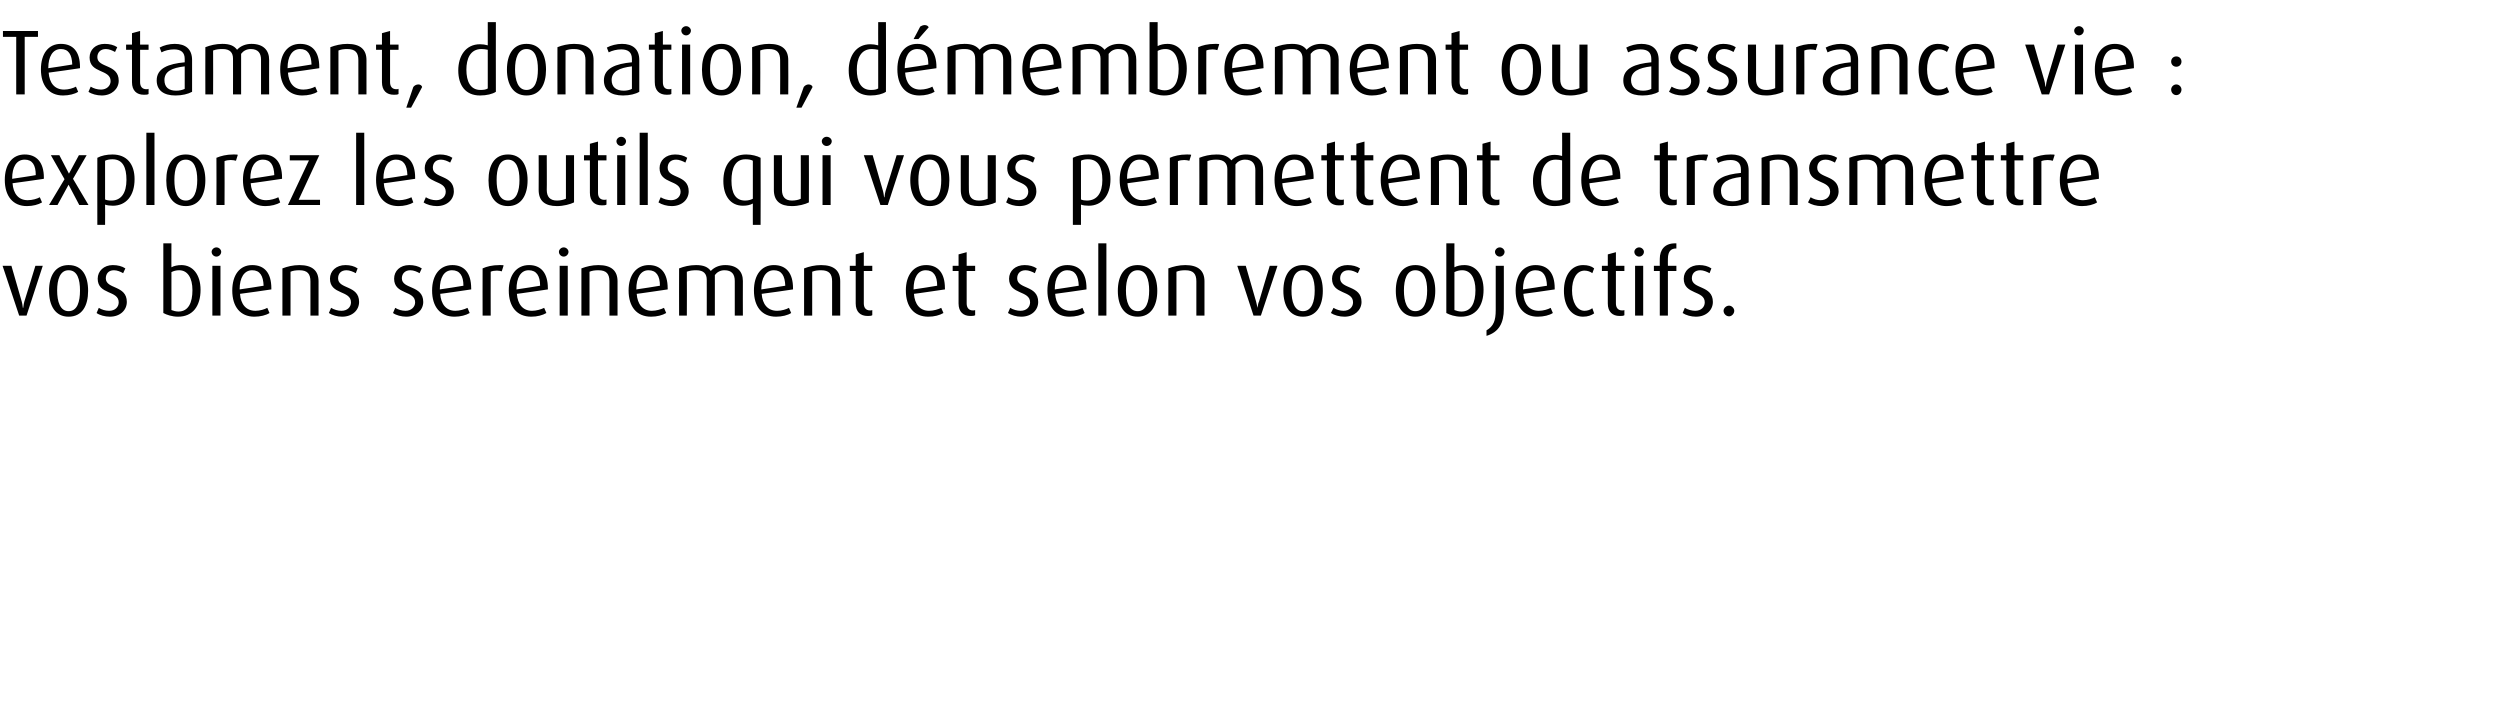
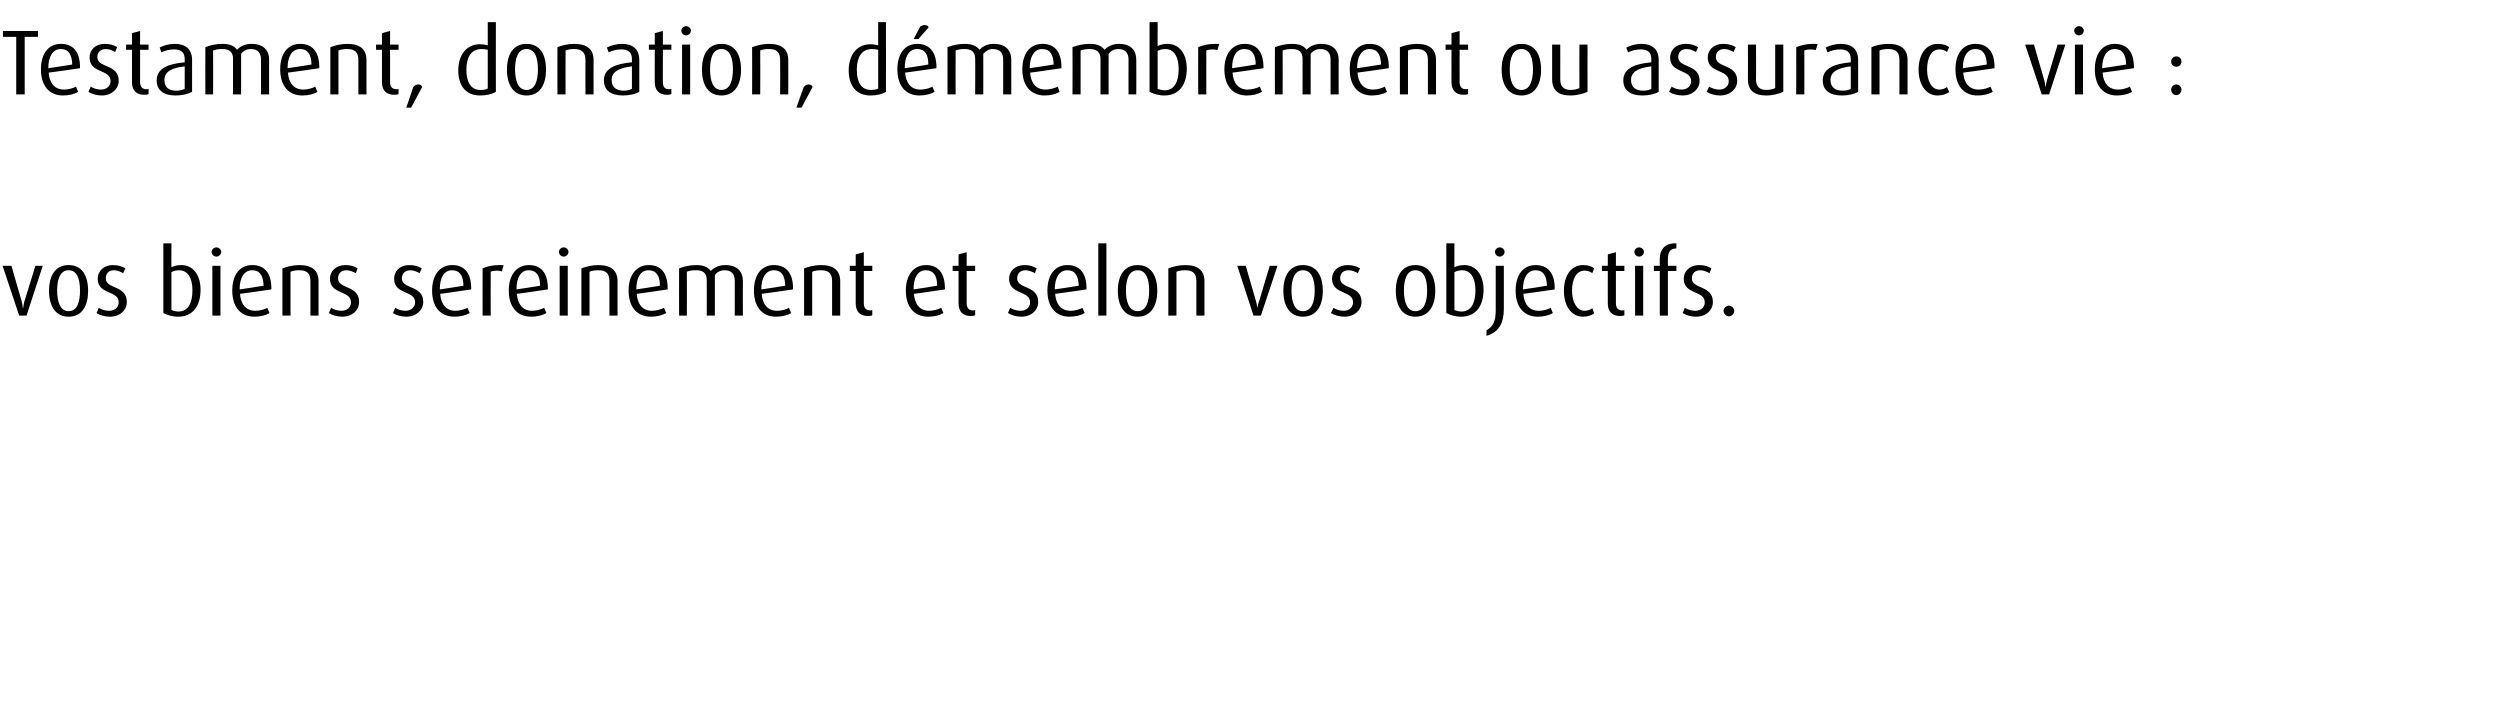
<svg xmlns="http://www.w3.org/2000/svg" version="1.1" width="678.1px" height="196.4px" viewBox="0 -6 678.1 196.4" style="top:-6px">
  <desc>Testament, donation, d membrement ou assurance vie : explorez les outils qui vous permettent de transmettre vos biens...</desc>
  <defs />
  <g id="Polygon56186">
    <path d="m7.2 79.6l-2 0l-4.5-13.5l2.4 0c0 0 2.78 9.7 2.8 9.7c.1.4.2.8.3 1.7c0 0 .1 0 .1 0c.1-.9.2-1.3.3-1.7c.03 0 3-9.7 3-9.7l2 0l-4.4 13.5zm11.4.3c-3.6 0-5.3-3-5.3-7c0-4.1 1.7-7 5.3-7c3.7 0 5.3 2.9 5.3 7c0 4-1.6 7-5.3 7zm0-12.6c-2.3 0-3.1 2.5-3.1 5.5c0 3 .8 5.6 3.1 5.6c2.4 0 3.1-2.6 3.1-5.6c0-3-.7-5.5-3.1-5.5zm11.2 12.6c-1.3 0-2.8-.4-3.6-1c0 0 .6-1.4.6-1.4c.8.5 1.8.8 2.8.8c1.6 0 2.6-1 2.6-2.3c0-3.3-5.7-2-5.7-6.4c0-2.1 1.7-3.7 4.1-3.7c1.3 0 2.5.3 3.4.9c0 0-.6 1.3-.6 1.3c-.7-.4-1.6-.8-2.5-.8c-1.5 0-2.2 1-2.2 2.2c0 3 5.7 1.8 5.7 6.4c0 2.2-1.8 4-4.6 4zm18.5 0c-1.6 0-3.1-.5-4-1c0 .02 0-18.9 0-18.9l2.2 0c0 0-.03 6.55 0 6.5c.7-.4 1.7-.6 2.7-.6c3.1 0 5.2 2.6 5.2 6.7c0 4.4-2.1 7.3-6.1 7.3zm.3-12.6c-.8 0-1.5.2-2.1.5c0 0 0 10.3 0 10.3c.5.2 1.2.4 1.9.4c2.7 0 3.8-2.4 3.8-5.8c0-3.3-1.3-5.4-3.6-5.4zm10.1-3.7c-.7 0-1.3-.6-1.3-1.3c0-.6.6-1.2 1.3-1.2c.7 0 1.3.6 1.3 1.2c0 .7-.6 1.3-1.3 1.3zm-1.1 16l0-13.5l2.2 0l0 13.5l-2.2 0zm7.5-5.9c.2 2.8 1.6 4.6 4.2 4.6c1.2 0 2.5-.4 3.2-.8c0 0 .6 1.4.6 1.4c-.9.6-2.5 1-4.1 1c-3.8 0-6-2.7-6-7.1c0-4.2 2-6.9 5.4-6.9c3.3 0 5.2 2.1 5.2 6.3c0 .05 0 .3 0 .3c0 0-8.48 1.25-8.5 1.2zm3.3-6.4c-2.2 0-3.4 2.1-3.4 5.1c.02.02 0 .1 0 .1c0 0 6.47-.95 6.5-1c-.1-2.7-1-4.2-3.1-4.2zm15.8 12.3c0 0 .02-9.28 0-9.3c0-2-.8-3-3-3c-.9 0-1.7.1-2.4.4c.02.05 0 11.9 0 11.9l-2.2 0c0 0 .02-12.75 0-12.8c1.3-.5 2.9-.9 4.6-.9c3.6 0 5.2 1.6 5.2 4.4c.02.02 0 9.3 0 9.3l-2.2 0zm8.6.3c-1.3 0-2.7-.4-3.6-1c0 0 .6-1.4.6-1.4c.8.5 1.9.8 2.8.8c1.6 0 2.6-1 2.6-2.3c0-3.3-5.7-2-5.7-6.4c0-2.1 1.7-3.7 4.2-3.7c1.3 0 2.4.3 3.3.9c0 0-.5 1.3-.5 1.3c-.7-.4-1.7-.8-2.5-.8c-1.6 0-2.3 1-2.3 2.2c0 3 5.7 1.8 5.7 6.4c0 2.2-1.8 4-4.6 4zm17.4 0c-1.3 0-2.8-.4-3.6-1c0 0 .6-1.4.6-1.4c.8.5 1.8.8 2.8.8c1.5 0 2.6-1 2.6-2.3c0-3.3-5.7-2-5.7-6.4c0-2.1 1.6-3.7 4.1-3.7c1.3 0 2.5.3 3.4.9c0 0-.6 1.3-.6 1.3c-.7-.4-1.6-.8-2.5-.8c-1.5 0-2.3 1-2.3 2.2c0 3 5.8 1.8 5.8 6.4c0 2.2-1.9 4-4.6 4zm9.2-6.2c.2 2.8 1.6 4.6 4.1 4.6c1.2 0 2.5-.4 3.3-.8c0 0 .6 1.4.6 1.4c-1 .6-2.5 1-4.1 1c-3.9 0-6.1-2.7-6.1-7.1c0-4.2 2.1-6.9 5.5-6.9c3.2 0 5.1 2.1 5.1 6.3c.05.05 0 .3 0 .3c0 0-8.43 1.25-8.4 1.2zm3.2-6.4c-2.2 0-3.3 2.1-3.3 5.1c-.03.02 0 .1 0 .1c0 0 6.42-.95 6.4-1c0-2.7-1-4.2-3.1-4.2zm13.5.3c-.4-.1-.8-.2-1.3-.2c-.6 0-1.3.1-1.7.3c-.03.05 0 11.9 0 11.9l-2.2 0c0 0-.03-12.75 0-12.8c1.1-.5 2.6-.9 4.6-.9c.5 0 1 0 1.1.1c0 0-.5 1.6-.5 1.6zm4.1 6.1c.2 2.8 1.6 4.6 4.1 4.6c1.2 0 2.5-.4 3.3-.8c0 0 .6 1.4.6 1.4c-1 .6-2.5 1-4.1 1c-3.9 0-6.1-2.7-6.1-7.1c0-4.2 2.1-6.9 5.5-6.9c3.2 0 5.1 2.1 5.1 6.3c.05.05 0 .3 0 .3c0 0-8.43 1.25-8.4 1.2zm3.2-6.4c-2.2 0-3.3 2.1-3.3 5.1c-.03.02 0 .1 0 .1c0 0 6.42-.95 6.4-1c0-2.7-1-4.2-3.1-4.2zm9.5-3.7c-.7 0-1.3-.6-1.3-1.3c0-.6.6-1.2 1.3-1.2c.7 0 1.3.6 1.3 1.2c0 .7-.6 1.3-1.3 1.3zm-1.1 16l0-13.5l2.2 0l0 13.5l-2.2 0zm13.5 0c0 0 .02-9.28 0-9.3c0-2-.8-3-3-3c-.9 0-1.7.1-2.4.4c.02.05 0 11.9 0 11.9l-2.2 0c0 0 .02-12.75 0-12.8c1.3-.5 2.9-.9 4.6-.9c3.6 0 5.2 1.6 5.2 4.4c.02.02 0 9.3 0 9.3l-2.2 0zm7.4-5.9c.2 2.8 1.6 4.6 4.1 4.6c1.2 0 2.5-.4 3.3-.8c0 0 .6 1.4.6 1.4c-1 .6-2.5 1-4.1 1c-3.9 0-6.1-2.7-6.1-7.1c0-4.2 2.1-6.9 5.5-6.9c3.2 0 5.1 2.1 5.1 6.3c.05.05 0 .3 0 .3c0 0-8.43 1.25-8.4 1.2zm3.2-6.4c-2.2 0-3.3 2.1-3.3 5.1c-.03.02 0 .1 0 .1c0 0 6.42-.95 6.4-1c0-2.7-1-4.2-3.1-4.2zm23.4 12.3c0 0 0-9.38 0-9.4c0-1.8-.8-2.9-2.8-2.9c-1.1 0-2 .5-2.6 1.3c0-.03 0 11 0 11l-2.2 0c0 0 .02-9.73 0-9.7c0-1.6-.8-2.6-2.8-2.6c-1.1 0-1.8.1-2.6.4c.05.05 0 11.9 0 11.9l-2.1 0c0 0-.03-12.75 0-12.8c1.3-.5 2.8-.9 4.6-.9c2 0 3.2.5 4 1.6c.9-1 2.3-1.6 3.9-1.6c3.3 0 4.8 1.8 4.8 4.3c-.03.05 0 9.4 0 9.4l-2.2 0zm7.3-5.9c.2 2.8 1.6 4.6 4.2 4.6c1.2 0 2.5-.4 3.2-.8c0 0 .6 1.4.6 1.4c-.9.6-2.5 1-4.1 1c-3.8 0-6-2.7-6-7.1c0-4.2 2-6.9 5.4-6.9c3.3 0 5.2 2.1 5.2 6.3c0 .05 0 .3 0 .3c0 0-8.48 1.25-8.5 1.2zm3.3-6.4c-2.2 0-3.4 2.1-3.4 5.1c.02.02 0 .1 0 .1c0 0 6.47-.95 6.5-1c-.1-2.7-1-4.2-3.1-4.2zm15.8 12.3c0 0 .02-9.28 0-9.3c0-2-.8-3-3-3c-.9 0-1.7.1-2.4.4c.02.05 0 11.9 0 11.9l-2.2 0c0 0 .02-12.75 0-12.8c1.3-.5 2.9-.9 4.6-.9c3.6 0 5.2 1.6 5.2 4.4c.02.02 0 9.3 0 9.3l-2.2 0zm9.6.1c-1.9 0-3.2-1.1-3.2-3.4c0 .05 0-8.8 0-8.8l-1.6 0l0-1.4l1.6 0l0-3.1l2.2-.6l0 3.7l2.3 0l0 1.4l-2.3 0c0 0 0 8.85 0 8.8c0 1.2.6 1.9 1.7 1.9c.2 0 .4 0 .6-.1c0 0 0 1.4 0 1.4c-.3.2-.8.2-1.3.2zm12.6-6c.2 2.8 1.6 4.6 4.1 4.6c1.2 0 2.5-.4 3.3-.8c0 0 .6 1.4.6 1.4c-1 .6-2.5 1-4.1 1c-3.9 0-6.1-2.7-6.1-7.1c0-4.2 2.1-6.9 5.5-6.9c3.2 0 5.1 2.1 5.1 6.3c.05.05 0 .3 0 .3c0 0-8.43 1.25-8.4 1.2zm3.2-6.4c-2.2 0-3.3 2.1-3.3 5.1c-.03.02 0 .1 0 .1c0 0 6.42-.95 6.4-1c0-2.7-1-4.2-3.1-4.2zm12.1 12.4c-1.9 0-3.2-1.1-3.2-3.4c0 .05 0-8.8 0-8.8l-1.6 0l0-1.4l1.6 0l0-3.1l2.2-.6l0 3.7l2.3 0l0 1.4l-2.3 0c0 0 0 8.85 0 8.8c0 1.2.6 1.9 1.7 1.9c.2 0 .4 0 .6-.1c0 0 0 1.4 0 1.4c-.3.2-.8.2-1.3.2zm13.8.2c-1.3 0-2.7-.4-3.6-1c0 0 .6-1.4.6-1.4c.8.5 1.9.8 2.8.8c1.6 0 2.6-1 2.6-2.3c0-3.3-5.7-2-5.7-6.4c0-2.1 1.7-3.7 4.2-3.7c1.3 0 2.4.3 3.3.9c0 0-.5 1.3-.5 1.3c-.7-.4-1.7-.8-2.5-.8c-1.6 0-2.3 1-2.3 2.2c0 3 5.7 1.8 5.7 6.4c0 2.2-1.8 4-4.6 4zm9.2-6.2c.2 2.8 1.6 4.6 4.2 4.6c1.2 0 2.5-.4 3.2-.8c0 0 .6 1.4.6 1.4c-.9.6-2.5 1-4.1 1c-3.8 0-6-2.7-6-7.1c0-4.2 2-6.9 5.4-6.9c3.3 0 5.2 2.1 5.2 6.3c0 .05 0 .3 0 .3c0 0-8.48 1.25-8.5 1.2zm3.3-6.4c-2.2 0-3.4 2.1-3.4 5.1c.02.02 0 .1 0 .1c0 0 6.47-.95 6.5-1c-.1-2.7-1-4.2-3.1-4.2zm8.4 12.3l0-19.6l2.2 0l0 19.6l-2.2 0zm10.7.3c-3.7 0-5.4-3-5.4-7c0-4.1 1.7-7 5.4-7c3.6 0 5.3 2.9 5.3 7c0 4-1.7 7-5.3 7zm0-12.6c-2.4 0-3.2 2.5-3.2 5.5c0 3 .8 5.6 3.2 5.6c2.3 0 3.1-2.6 3.1-5.6c0-3-.8-5.5-3.1-5.5zm15.9 12.3c0 0 .02-9.28 0-9.3c0-2-.8-3-3-3c-.9 0-1.7.1-2.4.4c.02.05 0 11.9 0 11.9l-2.2 0c0 0 .02-12.75 0-12.8c1.3-.5 2.9-.9 4.6-.9c3.6 0 5.2 1.6 5.2 4.4c.02.02 0 9.3 0 9.3l-2.2 0zm17.5 0l-2 0l-4.4-13.5l2.3 0c0 0 2.82 9.7 2.8 9.7c.1.4.2.8.4 1.7c0 0 0 0 0 0c.1-.9.2-1.3.4-1.7c-.03 0 2.9-9.7 2.9-9.7l2.1 0l-4.5 13.5zm11.4.3c-3.6 0-5.3-3-5.3-7c0-4.1 1.7-7 5.3-7c3.7 0 5.4 2.9 5.4 7c0 4-1.7 7-5.4 7zm0-12.6c-2.3 0-3.1 2.5-3.1 5.5c0 3 .8 5.6 3.1 5.6c2.4 0 3.2-2.6 3.2-5.6c0-3-.8-5.5-3.2-5.5zm11.3 12.6c-1.4 0-2.8-.4-3.7-1c0 0 .7-1.4.7-1.4c.8.5 1.8.8 2.7.8c1.6 0 2.6-1 2.6-2.3c0-3.3-5.7-2-5.7-6.4c0-2.1 1.7-3.7 4.2-3.7c1.3 0 2.5.3 3.4.9c0 0-.6 1.3-.6 1.3c-.7-.4-1.6-.8-2.5-.8c-1.6 0-2.3 1-2.3 2.2c0 3 5.8 1.8 5.8 6.4c0 2.2-1.9 4-4.6 4zm19.2 0c-3.6 0-5.3-3-5.3-7c0-4.1 1.7-7 5.3-7c3.7 0 5.4 2.9 5.4 7c0 4-1.7 7-5.4 7zm0-12.6c-2.3 0-3.1 2.5-3.1 5.5c0 3 .8 5.6 3.1 5.6c2.4 0 3.2-2.6 3.2-5.6c0-3-.8-5.5-3.2-5.5zm12.4 12.6c-1.6 0-3.1-.5-4-1c-.01.02 0-18.9 0-18.9l2.2 0c0 0-.03 6.55 0 6.5c.7-.4 1.7-.6 2.7-.6c3.1 0 5.2 2.6 5.2 6.7c0 4.4-2.1 7.3-6.1 7.3zm.3-12.6c-.8 0-1.5.2-2.1.5c0 0 0 10.3 0 10.3c.5.2 1.2.4 1.9.4c2.7 0 3.8-2.4 3.8-5.8c0-3.3-1.3-5.4-3.6-5.4zm11.3 10.5c0 3.9-1.4 6.3-4.7 7.3c0 0 0-1.5 0-1.5c1.9-1.1 2.5-2.6 2.5-5.5c.02-.03 0-12 0-12l2.2 0c0 0 .02 11.72 0 11.7zm-1.1-14.2c-.7 0-1.3-.6-1.3-1.3c0-.6.6-1.2 1.3-1.2c.7 0 1.3.6 1.3 1.2c0 .7-.6 1.3-1.3 1.3zm6.4 10.1c.2 2.8 1.6 4.6 4.2 4.6c1.2 0 2.5-.4 3.2-.8c0 0 .6 1.4.6 1.4c-.9.6-2.5 1-4.1 1c-3.8 0-6-2.7-6-7.1c0-4.2 2-6.9 5.4-6.9c3.3 0 5.2 2.1 5.2 6.3c-.01.05 0 .3 0 .3c0 0-8.48 1.25-8.5 1.2zm3.3-6.4c-2.2 0-3.4 2.1-3.4 5.1c.02.02 0 .1 0 .1c0 0 6.47-.95 6.5-1c-.1-2.7-1-4.2-3.1-4.2zm12.9 12.6c-3.2 0-5.2-2.9-5.2-7c0-4.2 2-7 5.2-7c1.3 0 2.3.3 3 .9c0 0-.5 1.3-.5 1.3c-.5-.4-1.3-.7-2.1-.7c-2.2 0-3.4 2.3-3.4 5.4c0 3.1 1.3 5.5 3.4 5.5c.8 0 1.6-.3 2.1-.7c0 0 .5 1.4.5 1.4c-.7.5-1.7.9-3 .9zm9.9-.2c-1.9 0-3.2-1.1-3.2-3.4c-.01.05 0-8.8 0-8.8l-1.6 0l0-1.4l1.6 0l0-3.1l2.2-.6l0 3.7l2.3 0l0 1.4l-2.3 0c0 0-.01 8.85 0 8.8c0 1.2.6 1.9 1.7 1.9c.2 0 .4 0 .6-.1c0 0 0 1.4 0 1.4c-.3.2-.8.2-1.3.2zm5.3-16.1c-.7 0-1.3-.6-1.3-1.3c0-.6.6-1.2 1.3-1.2c.7 0 1.3.6 1.3 1.2c0 .7-.6 1.3-1.3 1.3zm-1.1 16l0-13.5l2.2 0l0 13.5l-2.2 0zm8.9-12.1l0 12.1l-2.2 0l0-12.1l-1.6 0l0-1.4l1.6 0c0 0-.03-1.85 0-1.9c0-2.5 1.4-4.2 4.1-4.2c.1 0 .1 0 .4 0c.02 0 0 1.4 0 1.4c0 0-.13.02-.1 0c-1.2 0-2.2.6-2.2 2.8c-.03-.03 0 1.9 0 1.9l2.3 0l0 1.4l-2.3 0zm7.6 12.4c-1.3 0-2.7-.4-3.6-1c0 0 .6-1.4.6-1.4c.8.5 1.9.8 2.8.8c1.6 0 2.6-1 2.6-2.3c0-3.3-5.7-2-5.7-6.4c0-2.1 1.7-3.7 4.2-3.7c1.3 0 2.4.3 3.3.9c0 0-.5 1.3-.5 1.3c-.7-.4-1.7-.8-2.5-.8c-1.6 0-2.3 1-2.3 2.2c0 3 5.7 1.8 5.7 6.4c0 2.2-1.8 4-4.6 4zm9-.1c-.8 0-1.5-.7-1.5-1.5c0-.7.7-1.4 1.5-1.4c.7 0 1.4.7 1.4 1.4c0 .8-.7 1.5-1.4 1.5z" stroke="none" fill="#000" />
  </g>
  <g id="Polygon56185">
-     <path d="m3.4 43.7c.2 2.8 1.6 4.6 4.1 4.6c1.3 0 2.6-.4 3.3-.8c0 0 .6 1.4.6 1.4c-1 .6-2.5 1-4.1 1c-3.8 0-6-2.7-6-7.1c0-4.2 2-6.9 5.4-6.9c3.2 0 5.2 2.1 5.2 6.3c-.05.05 0 .3 0 .3c0 0-8.52 1.25-8.5 1.2zm3.3-6.4c-2.3 0-3.4 2.1-3.4 5.1c-.02.02 0 .1 0 .1c0 0 6.43-.95 6.4-1c0-2.7-.9-4.2-3-4.2zm14.8 12.3l-2.9-5.5l0 0l-3 5.5l-2.3 0l4.2-7l-3.7-6.5l2.3 0l2.6 5l0 0l2.7-5l2.1 0l-3.7 6.4l4.2 7.1l-2.5 0zm9.1.2c-.7 0-1.6-.1-2.1-.3c.05 0 0 5.5 0 5.5l-2.1 0c0 0-.03-18.18 0-18.2c1.1-.6 2.6-.9 4.1-.9c3.9 0 6 2.6 6 6.7c0 4.5-2.3 7.2-5.9 7.2zm-.1-12.6c-.7 0-1.4.1-2 .4c0 0 0 10.5 0 10.5c.4.2 1 .3 1.7.3c2.7 0 4.1-2.1 4.1-5.6c0-3.4-1-5.6-3.8-5.6zm9.2 12.4l0-19.6l2.2 0l0 19.6l-2.2 0zm10.7.3c-3.7 0-5.3-3-5.3-7c0-4.1 1.6-7 5.3-7c3.6 0 5.3 2.9 5.3 7c0 4-1.7 7-5.3 7zm0-12.6c-2.4 0-3.1 2.5-3.1 5.5c0 3 .7 5.6 3.1 5.6c2.3 0 3.1-2.6 3.1-5.6c0-3-.8-5.5-3.1-5.5zm13.6.3c-.4-.1-.9-.2-1.4-.2c-.6 0-1.2.1-1.7.3c.05.05 0 11.9 0 11.9l-2.2 0c0 0 .05-12.75 0-12.8c1.2-.5 2.7-.9 4.6-.9c.5 0 1.1 0 1.2.1c0 0-.5 1.6-.5 1.6zm4 6.1c.2 2.8 1.6 4.6 4.2 4.6c1.2 0 2.5-.4 3.3-.8c0 0 .5 1.4.5 1.4c-.9.6-2.5 1-4 1c-3.9 0-6.1-2.7-6.1-7.1c0-4.2 2-6.9 5.5-6.9c3.2 0 5.1 2.1 5.1 6.3c.02.05 0 .3 0 .3c0 0-8.45 1.25-8.5 1.2zm3.3-6.4c-2.2 0-3.4 2.1-3.4 5.1c.05.02 0 .1 0 .1c0 0 6.5-.95 6.5-1c-.1-2.7-1-4.2-3.1-4.2zm6.8 12.3l5.7-12.1l-5.2 0l0-1.4l8 0l-5.6 12.1l5.8 0l0 1.4l-8.7 0zm18.5 0l0-19.6l2.2 0l0 19.6l-2.2 0zm7.5-5.9c.2 2.8 1.6 4.6 4.2 4.6c1.2 0 2.5-.4 3.3-.8c0 0 .5 1.4.5 1.4c-.9.6-2.5 1-4 1c-3.9 0-6.1-2.7-6.1-7.1c0-4.2 2-6.9 5.5-6.9c3.2 0 5.1 2.1 5.1 6.3c.02.05 0 .3 0 .3c0 0-8.45 1.25-8.5 1.2zm3.3-6.4c-2.2 0-3.4 2.1-3.4 5.1c.05.02 0 .1 0 .1c0 0 6.5-.95 6.5-1c-.1-2.7-1-4.2-3.1-4.2zm11.1 12.6c-1.3 0-2.8-.4-3.6-1c0 0 .6-1.4.6-1.4c.8.5 1.8.8 2.8.8c1.6 0 2.6-1 2.6-2.3c0-3.3-5.7-2-5.7-6.4c0-2.1 1.7-3.7 4.1-3.7c1.3 0 2.5.3 3.4.9c0 0-.6 1.3-.6 1.3c-.7-.4-1.6-.8-2.5-.8c-1.5 0-2.2 1-2.2 2.2c0 3 5.7 1.8 5.7 6.4c0 2.2-1.8 4-4.6 4zm19.3 0c-3.7 0-5.3-3-5.3-7c0-4.1 1.6-7 5.3-7c3.6 0 5.3 2.9 5.3 7c0 4-1.7 7-5.3 7zm0-12.6c-2.4 0-3.1 2.5-3.1 5.5c0 3 .7 5.6 3.1 5.6c2.3 0 3.1-2.6 3.1-5.6c0-3-.8-5.5-3.1-5.5zm13.3 12.6c-3.3 0-5-1.4-5-4.4c.05-.03 0-9.4 0-9.4l2.2 0c0 0 .05 9.45 0 9.4c0 1.9.9 2.9 2.8 2.9c.8 0 1.8-.2 2.4-.5c0 .02 0-11.8 0-11.8l2.2 0c0 0 0 12.77 0 12.8c-1 .5-2.9 1-4.6 1zm12.1-.2c-1.9 0-3.2-1.1-3.2-3.4c0 .05 0-8.8 0-8.8l-1.6 0l0-1.4l1.6 0l0-3.1l2.2-.6l0 3.7l2.3 0l0 1.4l-2.3 0c0 0 0 8.85 0 8.8c0 1.2.6 1.9 1.7 1.9c.2 0 .4 0 .6-.1c0 0 0 1.4 0 1.4c-.3.2-.8.2-1.3.2zm5.3-16.1c-.7 0-1.3-.6-1.3-1.3c0-.6.6-1.2 1.3-1.2c.7 0 1.3.6 1.3 1.2c0 .7-.6 1.3-1.3 1.3zm-1.1 16l0-13.5l2.2 0l0 13.5l-2.2 0zm6.1 0l0-19.6l2.2 0l0 19.6l-2.2 0zm8.7.3c-1.3 0-2.7-.4-3.6-1c0 0 .6-1.4.6-1.4c.8.5 1.9.8 2.8.8c1.6 0 2.6-1 2.6-2.3c0-3.3-5.7-2-5.7-6.4c0-2.1 1.7-3.7 4.2-3.7c1.3 0 2.4.3 3.3.9c0 0-.5 1.3-.5 1.3c-.7-.4-1.7-.8-2.5-.8c-1.6 0-2.3 1-2.3 2.2c0 3 5.7 1.8 5.7 6.4c0 2.2-1.8 4-4.6 4zm22 5.1c0 0-.03-5.78 0-5.8c-.7.4-1.6.6-2.7.6c-3.3 0-5.3-2.6-5.3-6.7c0-4.3 2.1-7.2 6.2-7.2c1.5 0 3 .4 3.9.9c.05.02 0 18.2 0 18.2l-2.1 0zm0-17.4c-.5-.3-1.2-.4-2-.4c-2.7 0-3.8 2.3-3.8 5.8c0 3.4 1.1 5.4 3.7 5.4c.8 0 1.6-.2 2.1-.5c0 0 0-10.3 0-10.3zm10.6 12.3c-3.2 0-4.9-1.4-4.9-4.4c-.01-.03 0-9.4 0-9.4l2.2 0c0 0-.01 9.45 0 9.4c0 1.9.9 2.9 2.7 2.9c.9 0 1.9-.2 2.4-.5c.04.02 0-11.8 0-11.8l2.2 0c0 0 .04 12.77 0 12.8c-1 .5-2.8 1-4.6 1zm9.4-16.3c-.7 0-1.3-.6-1.3-1.3c0-.6.6-1.2 1.3-1.2c.8 0 1.4.6 1.4 1.2c0 .7-.6 1.3-1.4 1.3zm-1.1 16l0-13.5l2.2 0l0 13.5l-2.2 0zm17.7 0l-2 0l-4.5-13.5l2.4 0c0 0 2.79 9.7 2.8 9.7c.1.4.2.8.3 1.7c0 0 .1 0 .1 0c.1-.9.2-1.3.3-1.7c.04 0 3-9.7 3-9.7l2 0l-4.4 13.5zm11.4.3c-3.6 0-5.3-3-5.3-7c0-4.1 1.7-7 5.3-7c3.7 0 5.3 2.9 5.3 7c0 4-1.6 7-5.3 7zm0-12.6c-2.3 0-3.1 2.5-3.1 5.5c0 3 .8 5.6 3.1 5.6c2.4 0 3.1-2.6 3.1-5.6c0-3-.7-5.5-3.1-5.5zm13.3 12.6c-3.2 0-4.9-1.4-4.9-4.4c-.03-.03 0-9.4 0-9.4l2.2 0c0 0-.03 9.45 0 9.4c0 1.9.8 2.9 2.7 2.9c.9 0 1.8-.2 2.4-.5c.02.02 0-11.8 0-11.8l2.2 0c0 0 .02 12.77 0 12.8c-1 .5-2.9 1-4.6 1zm11 0c-1.3 0-2.7-.4-3.6-1c0 0 .6-1.4.6-1.4c.8.5 1.9.8 2.8.8c1.6 0 2.6-1 2.6-2.3c0-3.3-5.7-2-5.7-6.4c0-2.1 1.7-3.7 4.2-3.7c1.3 0 2.4.3 3.3.9c0 0-.5 1.3-.5 1.3c-.7-.4-1.7-.8-2.5-.8c-1.6 0-2.3 1-2.3 2.2c0 3 5.7 1.8 5.7 6.4c0 2.2-1.8 4-4.6 4zm18.8-.1c-.8 0-1.6-.1-2.1-.3c-.01 0 0 5.5 0 5.5l-2.2 0c0 0 .02-18.18 0-18.2c1.2-.6 2.6-.9 4.2-.9c3.8 0 6 2.6 6 6.7c0 4.5-2.4 7.2-5.9 7.2zm-.2-12.6c-.7 0-1.4.1-1.9.4c0 0 0 10.5 0 10.5c.4.2 1 .3 1.6.3c2.8 0 4.2-2.1 4.2-5.6c0-3.4-1.1-5.6-3.9-5.6zm10.7 6.5c.2 2.8 1.6 4.6 4.1 4.6c1.3 0 2.6-.4 3.3-.8c0 0 .6 1.4.6 1.4c-1 .6-2.5 1-4.1 1c-3.8 0-6-2.7-6-7.1c0-4.2 2-6.9 5.4-6.9c3.2 0 5.2 2.1 5.2 6.3c-.03.05 0 .3 0 .3c0 0-8.51 1.25-8.5 1.2zm3.3-6.4c-2.3 0-3.4 2.1-3.4 5.1c-.01.02 0 .1 0 .1c0 0 6.44-.95 6.4-1c0-2.7-.9-4.2-3-4.2zm13.5.3c-.4-.1-.9-.2-1.4-.2c-.6 0-1.2.1-1.7.3c-.01.05 0 11.9 0 11.9l-2.2 0c0 0-.01-12.75 0-12.8c1.1-.5 2.7-.9 4.6-.9c.5 0 1 0 1.2.1c0 0-.5 1.6-.5 1.6zm17.9 12c0 0-.03-9.38 0-9.4c0-1.8-.8-2.9-2.8-2.9c-1.1 0-2 .5-2.6 1.3c-.03-.03 0 11 0 11l-2.2 0c0 0-.01-9.73 0-9.7c0-1.6-.9-2.6-2.9-2.6c-1 0-1.7.1-2.5.4c.02.05 0 11.9 0 11.9l-2.2 0c0 0 .04-12.75 0-12.8c1.3-.5 2.8-.9 4.7-.9c2 0 3.1.5 4 1.6c.9-1 2.3-1.6 3.9-1.6c3.3 0 4.7 1.8 4.7 4.3c.04.05 0 9.4 0 9.4l-2.1 0zm7.3-5.9c.2 2.8 1.6 4.6 4.1 4.6c1.3 0 2.6-.4 3.3-.8c0 0 .6 1.4.6 1.4c-1 .6-2.5 1-4.1 1c-3.8 0-6-2.7-6-7.1c0-4.2 2-6.9 5.4-6.9c3.2 0 5.2 2.1 5.2 6.3c-.03.05 0 .3 0 .3c0 0-8.51 1.25-8.5 1.2zm3.3-6.4c-2.3 0-3.4 2.1-3.4 5.1c-.01.02 0 .1 0 .1c0 0 6.44-.95 6.4-1c0-2.7-.9-4.2-3-4.2zm12 12.4c-1.9 0-3.2-1.1-3.2-3.4c.02.05 0-8.8 0-8.8l-1.5 0l0-1.4l1.5 0l0-3.1l2.2-.6l0 3.7l2.4 0l0 1.4l-2.4 0c0 0 .02 8.85 0 8.8c0 1.2.6 1.9 1.7 1.9c.2 0 .5 0 .7-.1c0 0 0 1.4 0 1.4c-.4.2-.8.2-1.4.2zm8.1 0c-2 0-3.3-1.1-3.3-3.4c.04.05 0-8.8 0-8.8l-1.5 0l0-1.4l1.5 0l0-3.1l2.2-.6l0 3.7l2.4 0l0 1.4l-2.4 0c0 0 .04 8.85 0 8.8c0 1.2.6 1.9 1.7 1.9c.3 0 .5 0 .7-.1c0 0 0 1.4 0 1.4c-.4.2-.8.2-1.3.2zm5.4-6c.2 2.8 1.6 4.6 4.2 4.6c1.2 0 2.5-.4 3.3-.8c0 0 .5 1.4.5 1.4c-.9.6-2.5 1-4 1c-3.9 0-6.1-2.7-6.1-7.1c0-4.2 2-6.9 5.5-6.9c3.2 0 5.1 2.1 5.1 6.3c.02.05 0 .3 0 .3c0 0-8.46 1.25-8.5 1.2zm3.3-6.4c-2.2 0-3.4 2.1-3.4 5.1c.04.02 0 .1 0 .1c0 0 6.49-.95 6.5-1c-.1-2.7-1-4.2-3.1-4.2zm15.8 12.3c0 0 .04-9.28 0-9.3c0-2-.8-3-3-3c-.9 0-1.7.1-2.4.4c.04.05 0 11.9 0 11.9l-2.2 0c0 0 .04-12.75 0-12.8c1.3-.5 2.9-.9 4.6-.9c3.6 0 5.2 1.6 5.2 4.4c.04.02 0 9.3 0 9.3l-2.2 0zm9.6.1c-1.9 0-3.2-1.1-3.2-3.4c.02.05 0-8.8 0-8.8l-1.5 0l0-1.4l1.5 0l0-3.1l2.2-.6l0 3.7l2.4 0l0 1.4l-2.4 0c0 0 .02 8.85 0 8.8c0 1.2.6 1.9 1.7 1.9c.2 0 .5 0 .7-.1c0 0 0 1.4 0 1.4c-.4.2-.8.2-1.4.2zm16.4.2c-3.9 0-5.9-2.7-5.9-6.8c0-3.9 2-7.1 5.9-7.1c.6 0 1.3.1 2 .3c.04-.03 0-6.3 0-6.3l2.2 0c0 0 .02 18.92 0 18.9c-.9.6-2.5 1-4.2 1zm2-12.4c-.5-.1-1.1-.2-1.7-.2c-3 0-4 2.7-4 5.6c0 3.2 1 5.5 3.8 5.5c.9 0 1.5-.1 1.9-.4c0 0 0-10.5 0-10.5zm7.4 6.2c.2 2.8 1.6 4.6 4.1 4.6c1.2 0 2.5-.4 3.3-.8c0 0 .6 1.4.6 1.4c-1 .6-2.5 1-4.1 1c-3.9 0-6.1-2.7-6.1-7.1c0-4.2 2.1-6.9 5.5-6.9c3.2 0 5.1 2.1 5.1 6.3c.04.05 0 .3 0 .3c0 0-8.43 1.25-8.4 1.2zm3.2-6.4c-2.2 0-3.3 2.1-3.3 5.1c-.03.02 0 .1 0 .1c0 0 6.42-.95 6.4-1c0-2.7-1-4.2-3.1-4.2zm19.1 12.4c-1.9 0-3.2-1.1-3.2-3.4c.02.05 0-8.8 0-8.8l-1.5 0l0-1.4l1.5 0l0-3.1l2.2-.6l0 3.7l2.4 0l0 1.4l-2.4 0c0 0 .02 8.85 0 8.8c0 1.2.6 1.9 1.7 1.9c.2 0 .5 0 .7-.1c0 0 0 1.4 0 1.4c-.4.2-.8.2-1.4.2zm9.4-12.1c-.4-.1-.9-.2-1.4-.2c-.6 0-1.2.1-1.7.3c-.01.05 0 11.9 0 11.9l-2.2 0c0 0-.01-12.75 0-12.8c1.1-.5 2.7-.9 4.6-.9c.5 0 1 0 1.2.1c0 0-.5 1.6-.5 1.6zm7 12.3c-3.2 0-5.1-1.4-5.1-4.1c0-3.3 3.2-4.5 7.5-4.9c0 0 0-.9 0-.9c0-1.8-1-2.6-2.8-2.6c-1.2 0-2.5.3-3.4.8c0 0-.5-1.3-.5-1.3c1.1-.6 2.6-1 4.1-1c2.9 0 4.7 1.4 4.7 4.4c0 0 0 8.6 0 8.6c-1.1.6-2.7 1-4.5 1zm2.4-7.9c-3.4.4-5.4 1.4-5.4 3.7c0 1.9 1.1 2.9 3.2 2.9c.9 0 1.7-.2 2.2-.5c0 0 0-6.1 0-6.1zm13.2 7.6c0 0 .04-9.28 0-9.3c0-2-.8-3-3-3c-.9 0-1.7.1-2.4.4c.04.05 0 11.9 0 11.9l-2.2 0c0 0 .04-12.75 0-12.8c1.3-.5 2.9-.9 4.6-.9c3.6 0 5.2 1.6 5.2 4.4c.04.02 0 9.3 0 9.3l-2.2 0zm8.7.3c-1.4 0-2.8-.4-3.7-1c0 0 .7-1.4.7-1.4c.8.5 1.8.8 2.7.8c1.6 0 2.6-1 2.6-2.3c0-3.3-5.7-2-5.7-6.4c0-2.1 1.7-3.7 4.2-3.7c1.3 0 2.5.3 3.4.9c0 0-.6 1.3-.6 1.3c-.7-.4-1.6-.8-2.5-.8c-1.6 0-2.3 1-2.3 2.2c0 3 5.8 1.8 5.8 6.4c0 2.2-1.9 4-4.6 4zm22.7-.3c0 0-.03-9.38 0-9.4c0-1.8-.8-2.9-2.8-2.9c-1.1 0-2 .5-2.6 1.3c-.03-.03 0 11 0 11l-2.2 0c0 0-.01-9.73 0-9.7c0-1.6-.9-2.6-2.9-2.6c-1 0-1.7.1-2.5.4c.02.05 0 11.9 0 11.9l-2.2 0c0 0 .04-12.75 0-12.8c1.3-.5 2.8-.9 4.7-.9c2 0 3.1.5 4 1.6c.9-1 2.3-1.6 3.9-1.6c3.3 0 4.7 1.8 4.7 4.3c.04.05 0 9.4 0 9.4l-2.1 0zm7.3-5.9c.2 2.8 1.6 4.6 4.1 4.6c1.3 0 2.6-.4 3.3-.8c0 0 .6 1.4.6 1.4c-1 .6-2.5 1-4.1 1c-3.8 0-6-2.7-6-7.1c0-4.2 2-6.9 5.4-6.9c3.2 0 5.2 2.1 5.2 6.3c-.03.05 0 .3 0 .3c0 0-8.51 1.25-8.5 1.2zm3.3-6.4c-2.3 0-3.4 2.1-3.4 5.1c-.01.02 0 .1 0 .1c0 0 6.44-.95 6.4-1c0-2.7-.9-4.2-3-4.2zm12 12.4c-1.9 0-3.2-1.1-3.2-3.4c.02.05 0-8.8 0-8.8l-1.5 0l0-1.4l1.5 0l0-3.1l2.2-.6l0 3.7l2.4 0l0 1.4l-2.4 0c0 0 .02 8.85 0 8.8c0 1.2.6 1.9 1.7 1.9c.2 0 .5 0 .7-.1c0 0 0 1.4 0 1.4c-.4.2-.8.2-1.4.2zm8.1 0c-2 0-3.3-1.1-3.3-3.4c.04.05 0-8.8 0-8.8l-1.5 0l0-1.4l1.5 0l0-3.1l2.2-.6l0 3.7l2.4 0l0 1.4l-2.4 0c0 0 .04 8.85 0 8.8c0 1.2.6 1.9 1.7 1.9c.3 0 .5 0 .7-.1c0 0 0 1.4 0 1.4c-.4.2-.8.2-1.3.2zm9.3-12.1c-.4-.1-.9-.2-1.4-.2c-.6 0-1.2.1-1.7.3c.02.05 0 11.9 0 11.9l-2.2 0c0 0 .02-12.75 0-12.8c1.2-.5 2.7-.9 4.6-.9c.5 0 1.1 0 1.2.1c0 0-.5 1.6-.5 1.6zm4 6.1c.2 2.8 1.6 4.6 4.2 4.6c1.2 0 2.5-.4 3.2-.8c0 0 .6 1.4.6 1.4c-.9.6-2.5 1-4.1 1c-3.8 0-6-2.7-6-7.1c0-4.2 2-6.9 5.4-6.9c3.3 0 5.2 2.1 5.2 6.3c-.01.05 0 .3 0 .3c0 0-8.48 1.25-8.5 1.2zm3.3-6.4c-2.2 0-3.4 2.1-3.4 5.1c.02.02 0 .1 0 .1c0 0 6.47-.95 6.5-1c-.1-2.7-1-4.2-3.1-4.2z" stroke="none" fill="#000" />
-   </g>
+     </g>
  <g id="Polygon56184">
    <path d="m6.7 4l0 15.6l-2.3 0l0-15.6l-3.6 0l0-1.6l9.5 0l0 1.6l-3.6 0zm6.5 9.7c.2 2.8 1.6 4.6 4.2 4.6c1.2 0 2.5-.4 3.2-.8c0 0 .6 1.4.6 1.4c-.9.6-2.5 1-4.1 1c-3.8 0-6-2.7-6-7.1c0-4.2 2-6.9 5.4-6.9c3.3 0 5.2 2.1 5.2 6.3c0 .05 0 .3 0 .3c0 0-8.48 1.25-8.5 1.2zm3.3-6.4c-2.2 0-3.4 2.1-3.4 5.1c.02.02 0 .1 0 .1c0 0 6.47-.95 6.5-1c-.1-2.7-1-4.2-3.1-4.2zm11.1 12.6c-1.3 0-2.8-.4-3.6-1c0 0 .6-1.4.6-1.4c.8.5 1.8.8 2.8.8c1.5 0 2.6-1 2.6-2.3c0-3.3-5.7-2-5.7-6.4c0-2.1 1.6-3.7 4.1-3.7c1.3 0 2.5.3 3.4.9c0 0-.6 1.3-.6 1.3c-.7-.4-1.6-.8-2.5-.8c-1.5 0-2.3 1-2.3 2.2c0 3 5.8 1.8 5.8 6.4c0 2.2-1.9 4-4.6 4zm11.4-.2c-1.9 0-3.2-1.1-3.2-3.4c0 .05 0-8.8 0-8.8l-1.6 0l0-1.4l1.6 0l0-3.1l2.2-.6l0 3.7l2.3 0l0 1.4l-2.3 0c0 0 0 8.85 0 8.8c0 1.2.6 1.9 1.7 1.9c.2 0 .4 0 .6-.1c0 0 0 1.4 0 1.4c-.3.2-.8.2-1.3.2zm8.6.2c-3.2 0-5.1-1.4-5.1-4.1c0-3.3 3.2-4.5 7.6-4.9c0 0 0-.9 0-.9c0-1.8-1-2.6-2.9-2.6c-1.2 0-2.5.3-3.4.8c0 0-.5-1.3-.5-1.3c1.1-.6 2.6-1 4.1-1c2.9 0 4.7 1.4 4.7 4.4c0 0 0 8.6 0 8.6c-1.1.6-2.7 1-4.5 1zm2.5-7.9c-3.5.4-5.5 1.4-5.5 3.7c0 1.9 1.1 2.9 3.2 2.9c.9 0 1.7-.2 2.3-.5c0 0 0-6.1 0-6.1zm20.7 7.6c0 0 0-9.38 0-9.4c0-1.8-.8-2.9-2.8-2.9c-1.1 0-2 .5-2.6 1.3c0-.03 0 11 0 11l-2.2 0c0 0 .02-9.73 0-9.7c0-1.6-.8-2.6-2.8-2.6c-1.1 0-1.8.1-2.6.4c.05.05 0 11.9 0 11.9l-2.1 0c0 0-.03-12.75 0-12.8c1.3-.5 2.8-.9 4.6-.9c2 0 3.2.5 4 1.6c.9-1 2.3-1.6 3.9-1.6c3.3 0 4.8 1.8 4.8 4.3c-.03.05 0 9.4 0 9.4l-2.2 0zm7.3-5.9c.2 2.8 1.6 4.6 4.2 4.6c1.2 0 2.5-.4 3.2-.8c0 0 .6 1.4.6 1.4c-.9.6-2.5 1-4.1 1c-3.8 0-6-2.7-6-7.1c0-4.2 2-6.9 5.4-6.9c3.3 0 5.2 2.1 5.2 6.3c0 .05 0 .3 0 .3c0 0-8.48 1.25-8.5 1.2zm3.3-6.4c-2.2 0-3.4 2.1-3.4 5.1c.02.02 0 .1 0 .1c0 0 6.47-.95 6.5-1c-.1-2.7-1-4.2-3.1-4.2zm15.8 12.3c0 0 .02-9.28 0-9.3c0-2-.8-3-3-3c-.9 0-1.7.1-2.4.4c.02.05 0 11.9 0 11.9l-2.2 0c0 0 .02-12.75 0-12.8c1.3-.5 2.9-.9 4.6-.9c3.6 0 5.2 1.6 5.2 4.4c.02.02 0 9.3 0 9.3l-2.2 0zm9.6.1c-1.9 0-3.2-1.1-3.2-3.4c0 .05 0-8.8 0-8.8l-1.6 0l0-1.4l1.6 0l0-3.1l2.2-.6l0 3.7l2.3 0l0 1.4l-2.3 0c0 0 0 8.85 0 8.8c0 1.2.6 1.9 1.7 1.9c.2 0 .4 0 .6-.1c0 0 0 1.4 0 1.4c-.3.2-.8.2-1.3.2zm4.7 3.5l-1.3 0c0 0 1.9-5.58 1.9-5.6c.3-.4.8-.7 1.4-.7c.5 0 .9.3 1 .7c.02.02-3 5.6-3 5.6zm18.7-3.3c-3.9 0-5.9-2.7-5.9-6.8c0-3.9 2-7.1 5.9-7.1c.7 0 1.4.1 2.1.3c0-.03 0-6.3 0-6.3l2.2 0c0 0-.03 18.92 0 18.9c-.9.6-2.5 1-4.3 1zm2.1-12.4c-.5-.1-1.1-.2-1.7-.2c-3.1 0-4.1 2.7-4.1 5.6c0 3.2 1.1 5.5 3.8 5.5c.9 0 1.5-.1 2-.4c0 0 0-10.5 0-10.5zm10.5 12.4c-3.6 0-5.3-3-5.3-7c0-4.1 1.7-7 5.3-7c3.7 0 5.3 2.9 5.3 7c0 4-1.6 7-5.3 7zm0-12.6c-2.3 0-3.1 2.5-3.1 5.5c0 3 .8 5.6 3.1 5.6c2.4 0 3.1-2.6 3.1-5.6c0-3-.7-5.5-3.1-5.5zm16 12.3c0 0-.03-9.28 0-9.3c0-2-.9-3-3.1-3c-.9 0-1.6.1-2.3.4c-.03.05 0 11.9 0 11.9l-2.2 0c0 0-.03-12.75 0-12.8c1.2-.5 2.9-.9 4.5-.9c3.7 0 5.3 1.6 5.3 4.4c-.03.02 0 9.3 0 9.3l-2.2 0zm10.2.3c-3.3 0-5.2-1.4-5.2-4.1c0-3.3 3.2-4.5 7.6-4.9c0 0 0-.9 0-.9c0-1.8-1-2.6-2.9-2.6c-1.2 0-2.4.3-3.4.8c0 0-.5-1.3-.5-1.3c1.1-.6 2.7-1 4.1-1c2.9 0 4.7 1.4 4.7 4.4c0 0 0 8.6 0 8.6c-1 .6-2.6 1-4.4 1zm2.4-7.9c-3.4.4-5.5 1.4-5.5 3.7c0 1.9 1.2 2.9 3.3 2.9c.8 0 1.7-.2 2.2-.5c0 0 0-6.1 0-6.1zm9.4 7.7c-1.9 0-3.2-1.1-3.2-3.4c-.03.05 0-8.8 0-8.8l-1.6 0l0-1.4l1.6 0l0-3.1l2.2-.6l0 3.7l2.3 0l0 1.4l-2.3 0c0 0-.03 8.85 0 8.8c0 1.2.5 1.9 1.6 1.9c.3 0 .5 0 .7-.1c0 0 0 1.4 0 1.4c-.3.2-.8.2-1.3.2zm5.3-16.1c-.7 0-1.3-.6-1.3-1.3c0-.6.6-1.2 1.3-1.2c.7 0 1.3.6 1.3 1.2c0 .7-.6 1.3-1.3 1.3zm-1.1 16l0-13.5l2.2 0l0 13.5l-2.2 0zm10.7.3c-3.7 0-5.3-3-5.3-7c0-4.1 1.6-7 5.3-7c3.6 0 5.3 2.9 5.3 7c0 4-1.7 7-5.3 7zm0-12.6c-2.4 0-3.1 2.5-3.1 5.5c0 3 .7 5.6 3.1 5.6c2.3 0 3.1-2.6 3.1-5.6c0-3-.8-5.5-3.1-5.5zm15.9 12.3c0 0 .05-9.28 0-9.3c0-2-.8-3-3-3c-.9 0-1.7.1-2.4.4c.05.05 0 11.9 0 11.9l-2.2 0c0 0 .05-12.75 0-12.8c1.3-.5 2.9-.9 4.6-.9c3.6 0 5.2 1.6 5.2 4.4c.05.02 0 9.3 0 9.3l-2.2 0zm5.8 3.6l-1.4 0c0 0 1.97-5.58 2-5.6c.3-.4.8-.7 1.3-.7c.6 0 1 .3 1.1.7c0 .02-3 5.6-3 5.6zm18.7-3.3c-3.9 0-5.9-2.7-5.9-6.8c0-3.9 2-7.1 5.9-7.1c.7 0 1.3.1 2.1.3c-.03-.03 0-6.3 0-6.3l2.1 0c0 0 .05 18.92 0 18.9c-.9.6-2.4 1-4.2 1zm2.1-12.4c-.6-.1-1.2-.2-1.7-.2c-3.1 0-4.1 2.7-4.1 5.6c0 3.2 1.1 5.5 3.8 5.5c.9 0 1.5-.1 2-.4c0 0 0-10.5 0-10.5zm7.3 6.2c.2 2.8 1.6 4.6 4.1 4.6c1.3 0 2.6-.4 3.3-.8c0 0 .6 1.4.6 1.4c-1 .6-2.5 1-4.1 1c-3.8 0-6-2.7-6-7.1c0-4.2 2-6.9 5.4-6.9c3.2 0 5.2 2.1 5.2 6.3c-.03.05 0 .3 0 .3c0 0-8.5 1.25-8.5 1.2zm3.3-6.4c-2.3 0-3.4 2.1-3.4 5.1c0 .02 0 .1 0 .1c0 0 6.45-.95 6.4-1c0-2.7-.9-4.2-3-4.2zm.3-2.7l-1.3 0c0 0 1.82-3.38 1.8-3.4c.3-.2.8-.4 1.2-.4c.5 0 .9.2 1.1.6c0-.03-2.8 3.2-2.8 3.2zm23 15c0 0 .02-9.38 0-9.4c0-1.8-.8-2.9-2.8-2.9c-1.1 0-1.9.5-2.6 1.3c.02-.03 0 11 0 11l-2.2 0c0 0 .05-9.73 0-9.7c0-1.6-.8-2.6-2.8-2.6c-1 0-1.8.1-2.5.4c-.03.05 0 11.9 0 11.9l-2.2 0c0 0 0-12.75 0-12.8c1.3-.5 2.8-.9 4.6-.9c2 0 3.2.5 4.1 1.6c.9-1 2.2-1.6 3.8-1.6c3.3 0 4.8 1.8 4.8 4.3c0 .05 0 9.4 0 9.4l-2.2 0zm7.3-5.9c.2 2.8 1.6 4.6 4.2 4.6c1.2 0 2.5-.4 3.3-.8c0 0 .5 1.4.5 1.4c-.9.6-2.5 1-4 1c-3.9 0-6.1-2.7-6.1-7.1c0-4.2 2-6.9 5.5-6.9c3.2 0 5.1 2.1 5.1 6.3c.02.05 0 .3 0 .3c0 0-8.45 1.25-8.5 1.2zm3.3-6.4c-2.2 0-3.4 2.1-3.4 5.1c.05.02 0 .1 0 .1c0 0 6.5-.95 6.5-1c-.1-2.7-1-4.2-3.1-4.2zm23.4 12.3c0 0-.03-9.38 0-9.4c0-1.8-.8-2.9-2.8-2.9c-1.1 0-2 .5-2.6 1.3c-.03-.03 0 11 0 11l-2.2 0c0 0 0-9.73 0-9.7c0-1.6-.9-2.6-2.9-2.6c-1 0-1.7.1-2.5.4c.02.05 0 11.9 0 11.9l-2.2 0c0 0 .05-12.75 0-12.8c1.3-.5 2.8-.9 4.7-.9c2 0 3.1.5 4 1.6c.9-1 2.3-1.6 3.9-1.6c3.3 0 4.7 1.8 4.7 4.3c.05.05 0 9.4 0 9.4l-2.1 0zm9.7.3c-1.6 0-3.1-.5-4-1c0 .02 0-18.9 0-18.9l2.2 0c0 0-.03 6.55 0 6.5c.7-.4 1.7-.6 2.7-.6c3.1 0 5.2 2.6 5.2 6.7c0 4.4-2.1 7.3-6.1 7.3zm.3-12.6c-.8 0-1.5.2-2.1.5c0 0 0 10.3 0 10.3c.5.2 1.2.4 1.9.4c2.7 0 3.8-2.4 3.8-5.8c0-3.3-1.3-5.4-3.6-5.4zm14.1.3c-.4-.1-.8-.2-1.3-.2c-.6 0-1.3.1-1.7.3c-.03.05 0 11.9 0 11.9l-2.2 0c0 0-.03-12.75 0-12.8c1.1-.5 2.6-.9 4.6-.9c.5 0 1 0 1.1.1c0 0-.5 1.6-.5 1.6zm4.1 6.1c.2 2.8 1.6 4.6 4.1 4.6c1.2 0 2.5-.4 3.3-.8c0 0 .6 1.4.6 1.4c-1 .6-2.5 1-4.1 1c-3.9 0-6.1-2.7-6.1-7.1c0-4.2 2.1-6.9 5.5-6.9c3.2 0 5.1 2.1 5.1 6.3c.05.05 0 .3 0 .3c0 0-8.43 1.25-8.4 1.2zm3.2-6.4c-2.2 0-3.3 2.1-3.3 5.1c-.03.02 0 .1 0 .1c0 0 6.42-.95 6.4-1c0-2.7-1-4.2-3.1-4.2zm23.4 12.3c0 0-.01-9.38 0-9.4c0-1.8-.8-2.9-2.8-2.9c-1.1 0-2 .5-2.6 1.3c-.01-.03 0 11 0 11l-2.2 0c0 0 .02-9.73 0-9.7c0-1.6-.8-2.6-2.8-2.6c-1.1 0-1.8.1-2.6.4c.04.05 0 11.9 0 11.9l-2.1 0c0 0-.03-12.75 0-12.8c1.3-.5 2.8-.9 4.6-.9c2 0 3.2.5 4 1.6c.9-1 2.3-1.6 3.9-1.6c3.3 0 4.8 1.8 4.8 4.3c-.03.05 0 9.4 0 9.4l-2.2 0zm7.3-5.9c.2 2.8 1.6 4.6 4.2 4.6c1.2 0 2.5-.4 3.2-.8c0 0 .6 1.4.6 1.4c-.9.6-2.5 1-4.1 1c-3.8 0-6-2.7-6-7.1c0-4.2 2-6.9 5.4-6.9c3.3 0 5.2 2.1 5.2 6.3c-.01.05 0 .3 0 .3c0 0-8.48 1.25-8.5 1.2zm3.3-6.4c-2.2 0-3.4 2.1-3.4 5.1c.02.02 0 .1 0 .1c0 0 6.47-.95 6.5-1c-.1-2.7-1-4.2-3.1-4.2zm15.8 12.3c0 0 .02-9.28 0-9.3c0-2-.8-3-3-3c-.9 0-1.7.1-2.4.4c.02.05 0 11.9 0 11.9l-2.2 0c0 0 .02-12.75 0-12.8c1.3-.5 2.9-.9 4.6-.9c3.6 0 5.2 1.6 5.2 4.4c.02.02 0 9.3 0 9.3l-2.2 0zm9.6.1c-1.9 0-3.2-1.1-3.2-3.4c-.01.05 0-8.8 0-8.8l-1.6 0l0-1.4l1.6 0l0-3.1l2.2-.6l0 3.7l2.3 0l0 1.4l-2.3 0c0 0-.01 8.85 0 8.8c0 1.2.6 1.9 1.7 1.9c.2 0 .4 0 .6-.1c0 0 0 1.4 0 1.4c-.3.2-.8.2-1.3.2zm15.8.2c-3.7 0-5.4-3-5.4-7c0-4.1 1.7-7 5.4-7c3.6 0 5.3 2.9 5.3 7c0 4-1.7 7-5.3 7zm0-12.6c-2.4 0-3.2 2.5-3.2 5.5c0 3 .8 5.6 3.2 5.6c2.3 0 3.1-2.6 3.1-5.6c0-3-.8-5.5-3.1-5.5zm13.2 12.6c-3.2 0-4.9-1.4-4.9-4.4c.02-.03 0-9.4 0-9.4l2.2 0c0 0 .02 9.45 0 9.4c0 1.9.9 2.9 2.8 2.9c.8 0 1.8-.2 2.4-.5c-.03.02 0-11.8 0-11.8l2.2 0c0 0-.03 12.77 0 12.8c-1.1.5-2.9 1-4.7 1zm19.6 0c-3.3 0-5.2-1.4-5.2-4.1c0-3.3 3.2-4.5 7.6-4.9c0 0 0-.9 0-.9c0-1.8-1-2.6-2.9-2.6c-1.2 0-2.4.3-3.4.8c0 0-.5-1.3-.5-1.3c1.1-.6 2.7-1 4.1-1c2.9 0 4.7 1.4 4.7 4.4c0 0 0 8.6 0 8.6c-1 .6-2.6 1-4.4 1zm2.4-7.9c-3.4.4-5.5 1.4-5.5 3.7c0 1.9 1.2 2.9 3.3 2.9c.8 0 1.7-.2 2.2-.5c0 0 0-6.1 0-6.1zm8.5 7.9c-1.4 0-2.8-.4-3.7-1c0 0 .7-1.4.7-1.4c.8.5 1.8.8 2.7.8c1.6 0 2.6-1 2.6-2.3c0-3.3-5.7-2-5.7-6.4c0-2.1 1.7-3.7 4.2-3.7c1.3 0 2.5.3 3.4.9c0 0-.6 1.3-.6 1.3c-.7-.4-1.6-.8-2.5-.8c-1.6 0-2.3 1-2.3 2.2c0 3 5.8 1.8 5.8 6.4c0 2.2-1.9 4-4.6 4zm10.2 0c-1.4 0-2.8-.4-3.7-1c0 0 .7-1.4.7-1.4c.8.5 1.8.8 2.7.8c1.6 0 2.6-1 2.6-2.3c0-3.3-5.7-2-5.7-6.4c0-2.1 1.7-3.7 4.2-3.7c1.3 0 2.5.3 3.4.9c0 0-.6 1.3-.6 1.3c-.7-.4-1.6-.8-2.5-.8c-1.6 0-2.3 1-2.3 2.2c0 3 5.8 1.8 5.8 6.4c0 2.2-1.9 4-4.6 4zm12.5 0c-3.3 0-5-1.4-5-4.4c.04-.03 0-9.4 0-9.4l2.2 0c0 0 .04 9.45 0 9.4c0 1.9.9 2.9 2.8 2.9c.8 0 1.8-.2 2.4-.5c-.01.02 0-11.8 0-11.8l2.2 0c0 0-.01 12.77 0 12.8c-1 .5-2.9 1-4.6 1zm13.4-12.3c-.4-.1-.9-.2-1.4-.2c-.6 0-1.2.1-1.7.3c.04.05 0 11.9 0 11.9l-2.2 0c0 0 .04-12.75 0-12.8c1.2-.5 2.7-.9 4.6-.9c.5 0 1.1 0 1.2.1c0 0-.5 1.6-.5 1.6zm7.1 12.3c-3.3 0-5.2-1.4-5.2-4.1c0-3.3 3.2-4.5 7.6-4.9c0 0 0-.9 0-.9c0-1.8-1-2.6-2.9-2.6c-1.2 0-2.4.3-3.4.8c0 0-.5-1.3-.5-1.3c1.1-.6 2.7-1 4.1-1c2.9 0 4.7 1.4 4.7 4.4c0 0 0 8.6 0 8.6c-1 .6-2.6 1-4.4 1zm2.4-7.9c-3.4.4-5.5 1.4-5.5 3.7c0 1.9 1.2 2.9 3.3 2.9c.8 0 1.7-.2 2.2-.5c0 0 0-6.1 0-6.1zm13.2 7.6c0 0-.01-9.28 0-9.3c0-2-.8-3-3-3c-1 0-1.7.1-2.4.4c-.01.05 0 11.9 0 11.9l-2.2 0c0 0-.01-12.75 0-12.8c1.2-.5 2.9-.9 4.6-.9c3.6 0 5.2 1.6 5.2 4.4c-.01.02 0 9.3 0 9.3l-2.2 0zm10.4.3c-3.2 0-5.2-2.9-5.2-7c0-4.2 2-7 5.2-7c1.3 0 2.3.3 3.1.9c0 0-.6 1.3-.6 1.3c-.5-.4-1.3-.7-2.1-.7c-2.1 0-3.3 2.3-3.3 5.4c0 3.1 1.2 5.5 3.3 5.5c.8 0 1.6-.3 2.1-.7c0 0 .6 1.4.6 1.4c-.8.5-1.8.9-3.1.9zm6.9-6.2c.2 2.8 1.6 4.6 4.2 4.6c1.2 0 2.5-.4 3.2-.8c0 0 .6 1.4.6 1.4c-.9.6-2.5 1-4.1 1c-3.8 0-6-2.7-6-7.1c0-4.2 2-6.9 5.4-6.9c3.3 0 5.2 2.1 5.2 6.3c-.01.05 0 .3 0 .3c0 0-8.48 1.25-8.5 1.2zm3.3-6.4c-2.2 0-3.4 2.1-3.4 5.1c.02.02 0 .1 0 .1c0 0 6.47-.95 6.5-1c-.1-2.7-1-4.2-3.1-4.2zm20 12.3l-2 0l-4.5-13.5l2.4 0c0 0 2.77 9.7 2.8 9.7c.1.4.2.8.3 1.7c0 0 .1 0 .1 0c.1-.9.2-1.3.3-1.7c.02 0 2.9-9.7 2.9-9.7l2.1 0l-4.4 13.5zm8.1-16c-.7 0-1.3-.6-1.3-1.3c0-.6.6-1.2 1.3-1.2c.7 0 1.3.6 1.3 1.2c0 .7-.6 1.3-1.3 1.3zm-1.1 16l0-13.5l2.2 0l0 13.5l-2.2 0zm7.5-5.9c.2 2.8 1.6 4.6 4.2 4.6c1.2 0 2.5-.4 3.2-.8c0 0 .6 1.4.6 1.4c-.9.6-2.5 1-4.1 1c-3.8 0-6-2.7-6-7.1c0-4.2 2-6.9 5.4-6.9c3.3 0 5.2 2.1 5.2 6.3c-.01.05 0 .3 0 .3c0 0-8.48 1.25-8.5 1.2zm3.3-6.4c-2.2 0-3.4 2.1-3.4 5.1c.02.02 0 .1 0 .1c0 0 6.47-.95 6.5-1c-.1-2.7-1-4.2-3.1-4.2zm16.7 12.5c-.8 0-1.4-.7-1.4-1.5c0-.7.6-1.4 1.4-1.4c.8 0 1.4.7 1.4 1.4c0 .8-.6 1.5-1.4 1.5zm0-7.7c-.8 0-1.4-.6-1.4-1.4c0-.8.6-1.4 1.4-1.4c.8 0 1.4.6 1.4 1.4c0 .8-.6 1.4-1.4 1.4z" stroke="none" fill="#000" />
  </g>
</svg>